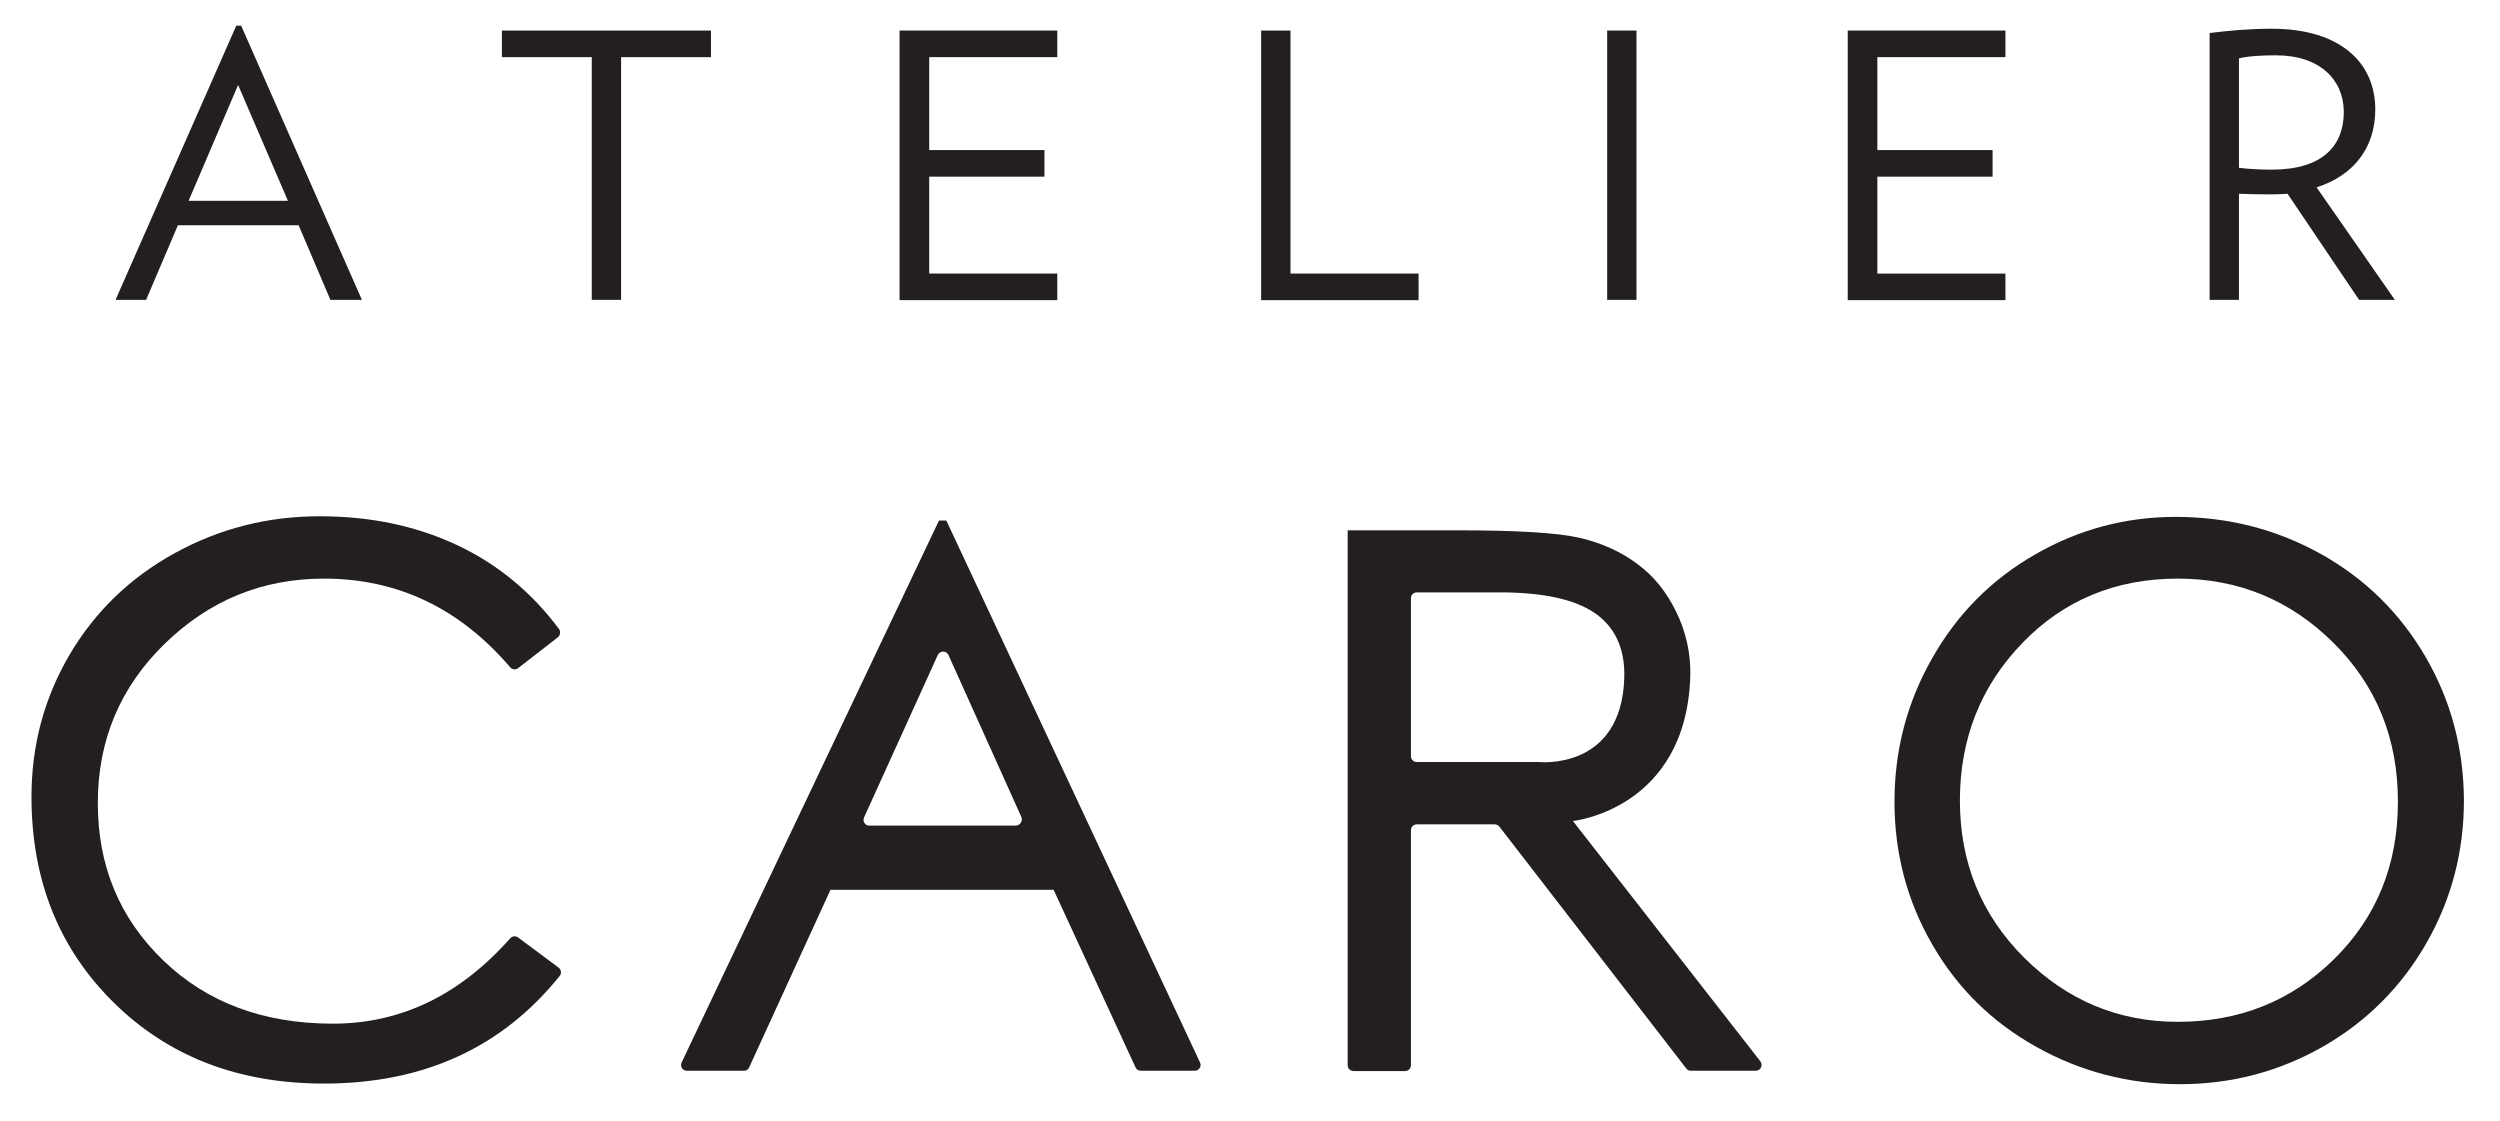
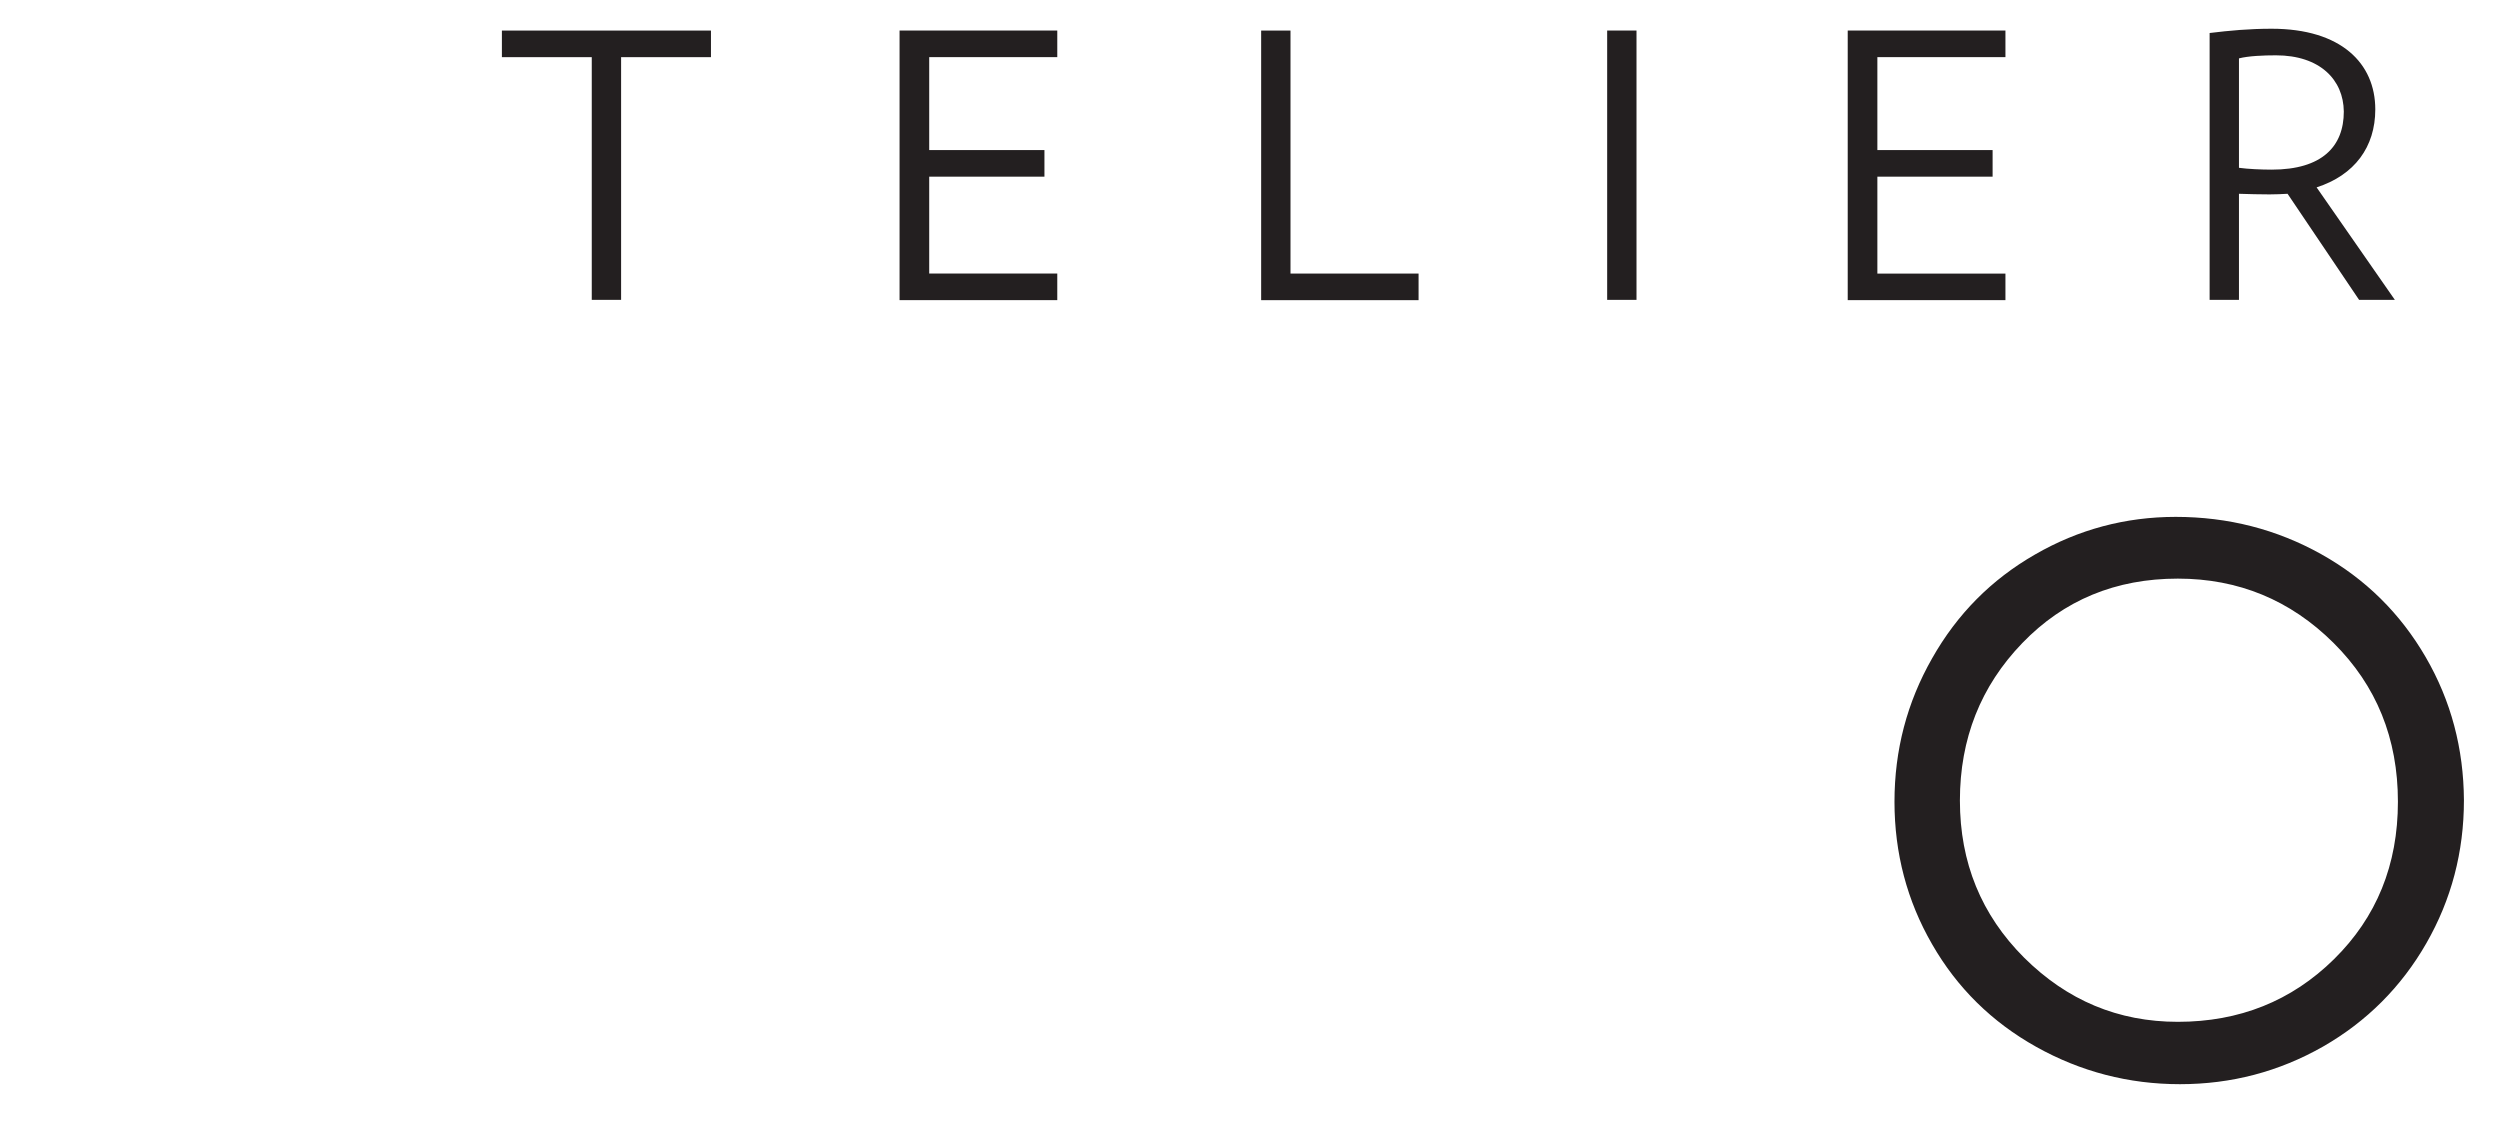
<svg xmlns="http://www.w3.org/2000/svg" version="1.1" id="Layer_1" x="0px" y="0px" viewBox="0 0 81.79 36.66" style="enable-background:new 0 0 81.79 36.66;" xml:space="preserve">
  <style type="text/css">
	.st0{fill:#231F20;}
	.st1{fill:#CBCCCD;}
	.st2{fill:#803838;}
	.st3{fill:#0B0E11;}
	.st4{fill:#156DFF;}
	.st5{fill:#AE803D;}
	.st6{fill:#A6444B;}
	.st7{fill:#D6914F;}
	.st8{fill:#A1A3A5;}
	.st9{fill:none;stroke:#FFFFFF;stroke-linecap:square;stroke-miterlimit:8;}
	.st10{fill:none;stroke:#FFFFFF;stroke-linecap:round;stroke-miterlimit:8;}
	.st11{fill:#A02428;}
	.st12{fill:#FFFFFF;}
	.st13{fill:#FFFFFF;stroke:#FFFFFF;stroke-width:0.27;stroke-miterlimit:10;}
	.st14{fill:#628BBD;}
	.st15{fill:#05778C;}
	.st16{fill:#D9CF1E;}
	.st17{fill:#010101;}
	.st18{clip-path:url(#SVGID_2_);}
	.st19{fill:#030303;}
	.st20{fill:#D25080;}
	.st21{fill:#60A580;}
	.st22{fill:#777677;}
	.st23{fill:none;}
	.st24{fill:#487CA3;}
	.st25{fill:#D3372C;}
	.st26{fill:#00904E;}
	.st27{fill:#E19A14;}
	.st28{fill:#3B5A80;}
	.st29{fill:#80A346;}
	.st30{fill:#60803E;}
	.st31{fill:#D22D58;}
	.st32{fill:#009EA4;}
	.st33{fill:#D12024;}
	.st34{fill:#282827;}
	.st35{fill:none;stroke:#231F20;stroke-linecap:square;stroke-miterlimit:8;}
	.st36{fill:none;stroke:#231F20;stroke-linecap:round;stroke-miterlimit:8;}
	.st37{fill:none;stroke:#231F20;stroke-miterlimit:8;}
	.st38{fill:#D6D6D6;}
	.st39{opacity:0.03;}
	.st40{fill-rule:evenodd;clip-rule:evenodd;fill:#352417;}
	.st41{fill:#B49980;}
	.st42{fill:none;stroke:#FFFFFF;stroke-miterlimit:8;}
	.st43{fill:none;stroke:#231F20;stroke-width:2;stroke-linecap:square;stroke-miterlimit:8;}
	.st44{fill:none;stroke:#3D4D85;stroke-width:2;stroke-linecap:round;stroke-miterlimit:8;}
	.st45{fill:#B6B8B9;}
	.st46{fill:#00FF45;}
	.st47{fill:#D44335;}
	.st48{fill:#17313B;}
	.st49{opacity:0.7;fill:#102619;}
	.st50{fill:#B08980;}
	.st51{opacity:0.6;fill:#7A5789;}
	.st52{opacity:0.65;fill:#06243B;}
	.st53{fill:#B59478;}
	.st54{opacity:0.5;fill:#3A82BC;}
	.st55{opacity:0.75;fill:#111727;}
	.st56{opacity:0.55;fill:#4B87BA;}
	.st57{opacity:0.4;fill:#80111F;}
	.st58{fill:#BC3B36;}
	.st59{opacity:0.85;fill:#231F20;}
	.st60{fill:#8C806C;}
	.st61{fill:#8B806B;}
	.st62{fill:#1E303A;}
	.st63{clip-path:url(#SVGID_4_);}
</style>
  <g>
    <g>
      <g>
-         <path class="st0" d="M16.95,30.67c-0.08-0.06-0.19-0.05-0.26,0.03c-1.65,1.86-3.58,2.79-5.8,2.79c-2.27,0-4.12-0.69-5.55-2.07     c-1.43-1.38-2.14-3.09-2.14-5.15c0-2.05,0.73-3.79,2.19-5.21c1.46-1.42,3.19-2.13,5.21-2.13c2.41,0,4.44,0.97,6.09,2.9     c0.07,0.08,0.18,0.09,0.26,0.03l1.3-1.01c0.08-0.06,0.1-0.18,0.04-0.27c-0.88-1.18-1.97-2.09-3.26-2.71     c-1.35-0.65-2.87-0.98-4.57-0.98c-1.7,0-3.28,0.4-4.75,1.21c-1.47,0.81-2.61,1.92-3.44,3.33c-0.83,1.42-1.24,2.96-1.24,4.64     c0,2.71,0.89,4.95,2.68,6.72c1.79,1.77,4.08,2.66,6.89,2.66c3.25,0,5.82-1.17,7.71-3.52c0.07-0.08,0.05-0.21-0.03-0.27     L16.95,30.67z" />
-         <path class="st0" d="M30.96,17.03h-0.24L22.3,34.76c-0.06,0.13,0.03,0.27,0.17,0.27h1.87c0.08,0,0.14-0.04,0.17-0.11l2.66-5.81     h7.3l2.68,5.81c0.03,0.07,0.1,0.11,0.17,0.11h1.77c0.14,0,0.23-0.15,0.17-0.27L30.96,17.03z M33.23,27.01h-4.79     c-0.14,0-0.23-0.14-0.17-0.27l2.41-5.31c0.07-0.15,0.28-0.15,0.35,0l2.39,5.31C33.46,26.87,33.37,27.01,33.23,27.01z" />
-         <path class="st0" d="M51.46,26.86c0,0,3.7-0.38,3.84-4.73c0.02-0.77-0.15-1.48-0.46-2.11c-0.31-0.64-0.72-1.16-1.26-1.56     c-0.53-0.4-1.16-0.69-1.88-0.86c-0.73-0.17-2.05-0.25-3.99-0.25h-3.62v17.5c0,0.11,0.09,0.19,0.19,0.19h1.69     c0.11,0,0.19-0.09,0.19-0.19v-7.69c0-0.11,0.09-0.19,0.19-0.19h2.55c0.06,0,0.12,0.03,0.15,0.07l6.12,7.92     c0.04,0.05,0.09,0.07,0.15,0.07h2.12c0.16,0,0.25-0.18,0.15-0.31L51.46,26.86z M50.33,24.93h-3.98c-0.11,0-0.19-0.09-0.19-0.19     v-5.17c0-0.11,0.09-0.19,0.19-0.19h2.71c1.4,0,2.43,0.22,3.09,0.66c0.66,0.44,1.02,1.15,0.99,2.13     C53.05,25.23,50.33,24.93,50.33,24.93z" />
        <path class="st0" d="M79.36,21.5c-0.83-1.43-1.97-2.56-3.42-3.37c-1.45-0.81-3.04-1.22-4.76-1.22c-1.64,0-3.18,0.41-4.6,1.23     c-1.43,0.82-2.55,1.95-3.37,3.4c-0.82,1.44-1.23,3-1.23,4.69c0,1.68,0.41,3.24,1.23,4.66c0.82,1.43,1.96,2.55,3.41,3.36     c1.45,0.81,3.02,1.22,4.7,1.22c1.68,0,3.24-0.41,4.68-1.23c1.43-0.82,2.56-1.95,3.38-3.38c0.82-1.43,1.23-2.99,1.23-4.68     C80.6,24.49,80.19,22.93,79.36,21.5z M76.36,31.38c-1.39,1.37-3.1,2.05-5.11,2.05c-1.95,0-3.62-0.7-5.03-2.1     c-1.4-1.4-2.1-3.11-2.1-5.14c0-2.02,0.68-3.74,2.04-5.15c1.36-1.41,3.06-2.11,5.09-2.11c1.98,0,3.68,0.7,5.09,2.1     c1.41,1.4,2.11,3.13,2.11,5.2C78.45,28.3,77.75,30.01,76.36,31.38z" />
        <g>
-           <path class="st0" d="M10.81,9.81L9.77,7.37H5.82L4.78,9.81h-1l3.95-8.97h0.16l3.95,8.97H10.81z M7.79,2.78L6.17,6.57h3.25      L7.79,2.78z" />
          <path class="st0" d="M20.32,1.87v7.94h-0.96V1.87h-2.94V1h6.84v0.87H20.32z" />
          <path class="st0" d="M29.43,9.81V1h5.16v0.87H30.4v3.04h3.77v0.87H30.4v3.17h4.19v0.87H29.43z" />
          <path class="st0" d="M41.26,9.81V1h0.96v7.95h4.19v0.87H41.26z" />
          <path class="st0" d="M52.58,9.81V1h0.96v8.81H52.58z" />
          <path class="st0" d="M60.45,9.81V1h5.16v0.87h-4.19v3.04h3.77v0.87h-3.77v3.17h4.19v0.87H60.45z" />
          <path class="st0" d="M77.18,9.81l-2.34-3.47c-0.19,0.01-0.38,0.02-0.59,0.02c-0.29,0-0.71-0.01-1-0.02v3.47h-0.96V1.08      c0.65-0.08,1.3-0.14,2.03-0.14c2.27,0,3.39,1.13,3.39,2.64c0,1.23-0.68,2.15-1.92,2.55l2.56,3.68H77.18z M74.46,1.81      c-0.41,0-0.9,0.02-1.21,0.1v3.58c0.29,0.04,0.73,0.06,1.07,0.06c1.65,0,2.36-0.76,2.36-1.9C76.67,2.61,75.9,1.81,74.46,1.81z" />
        </g>
      </g>
    </g>
  </g>
</svg>